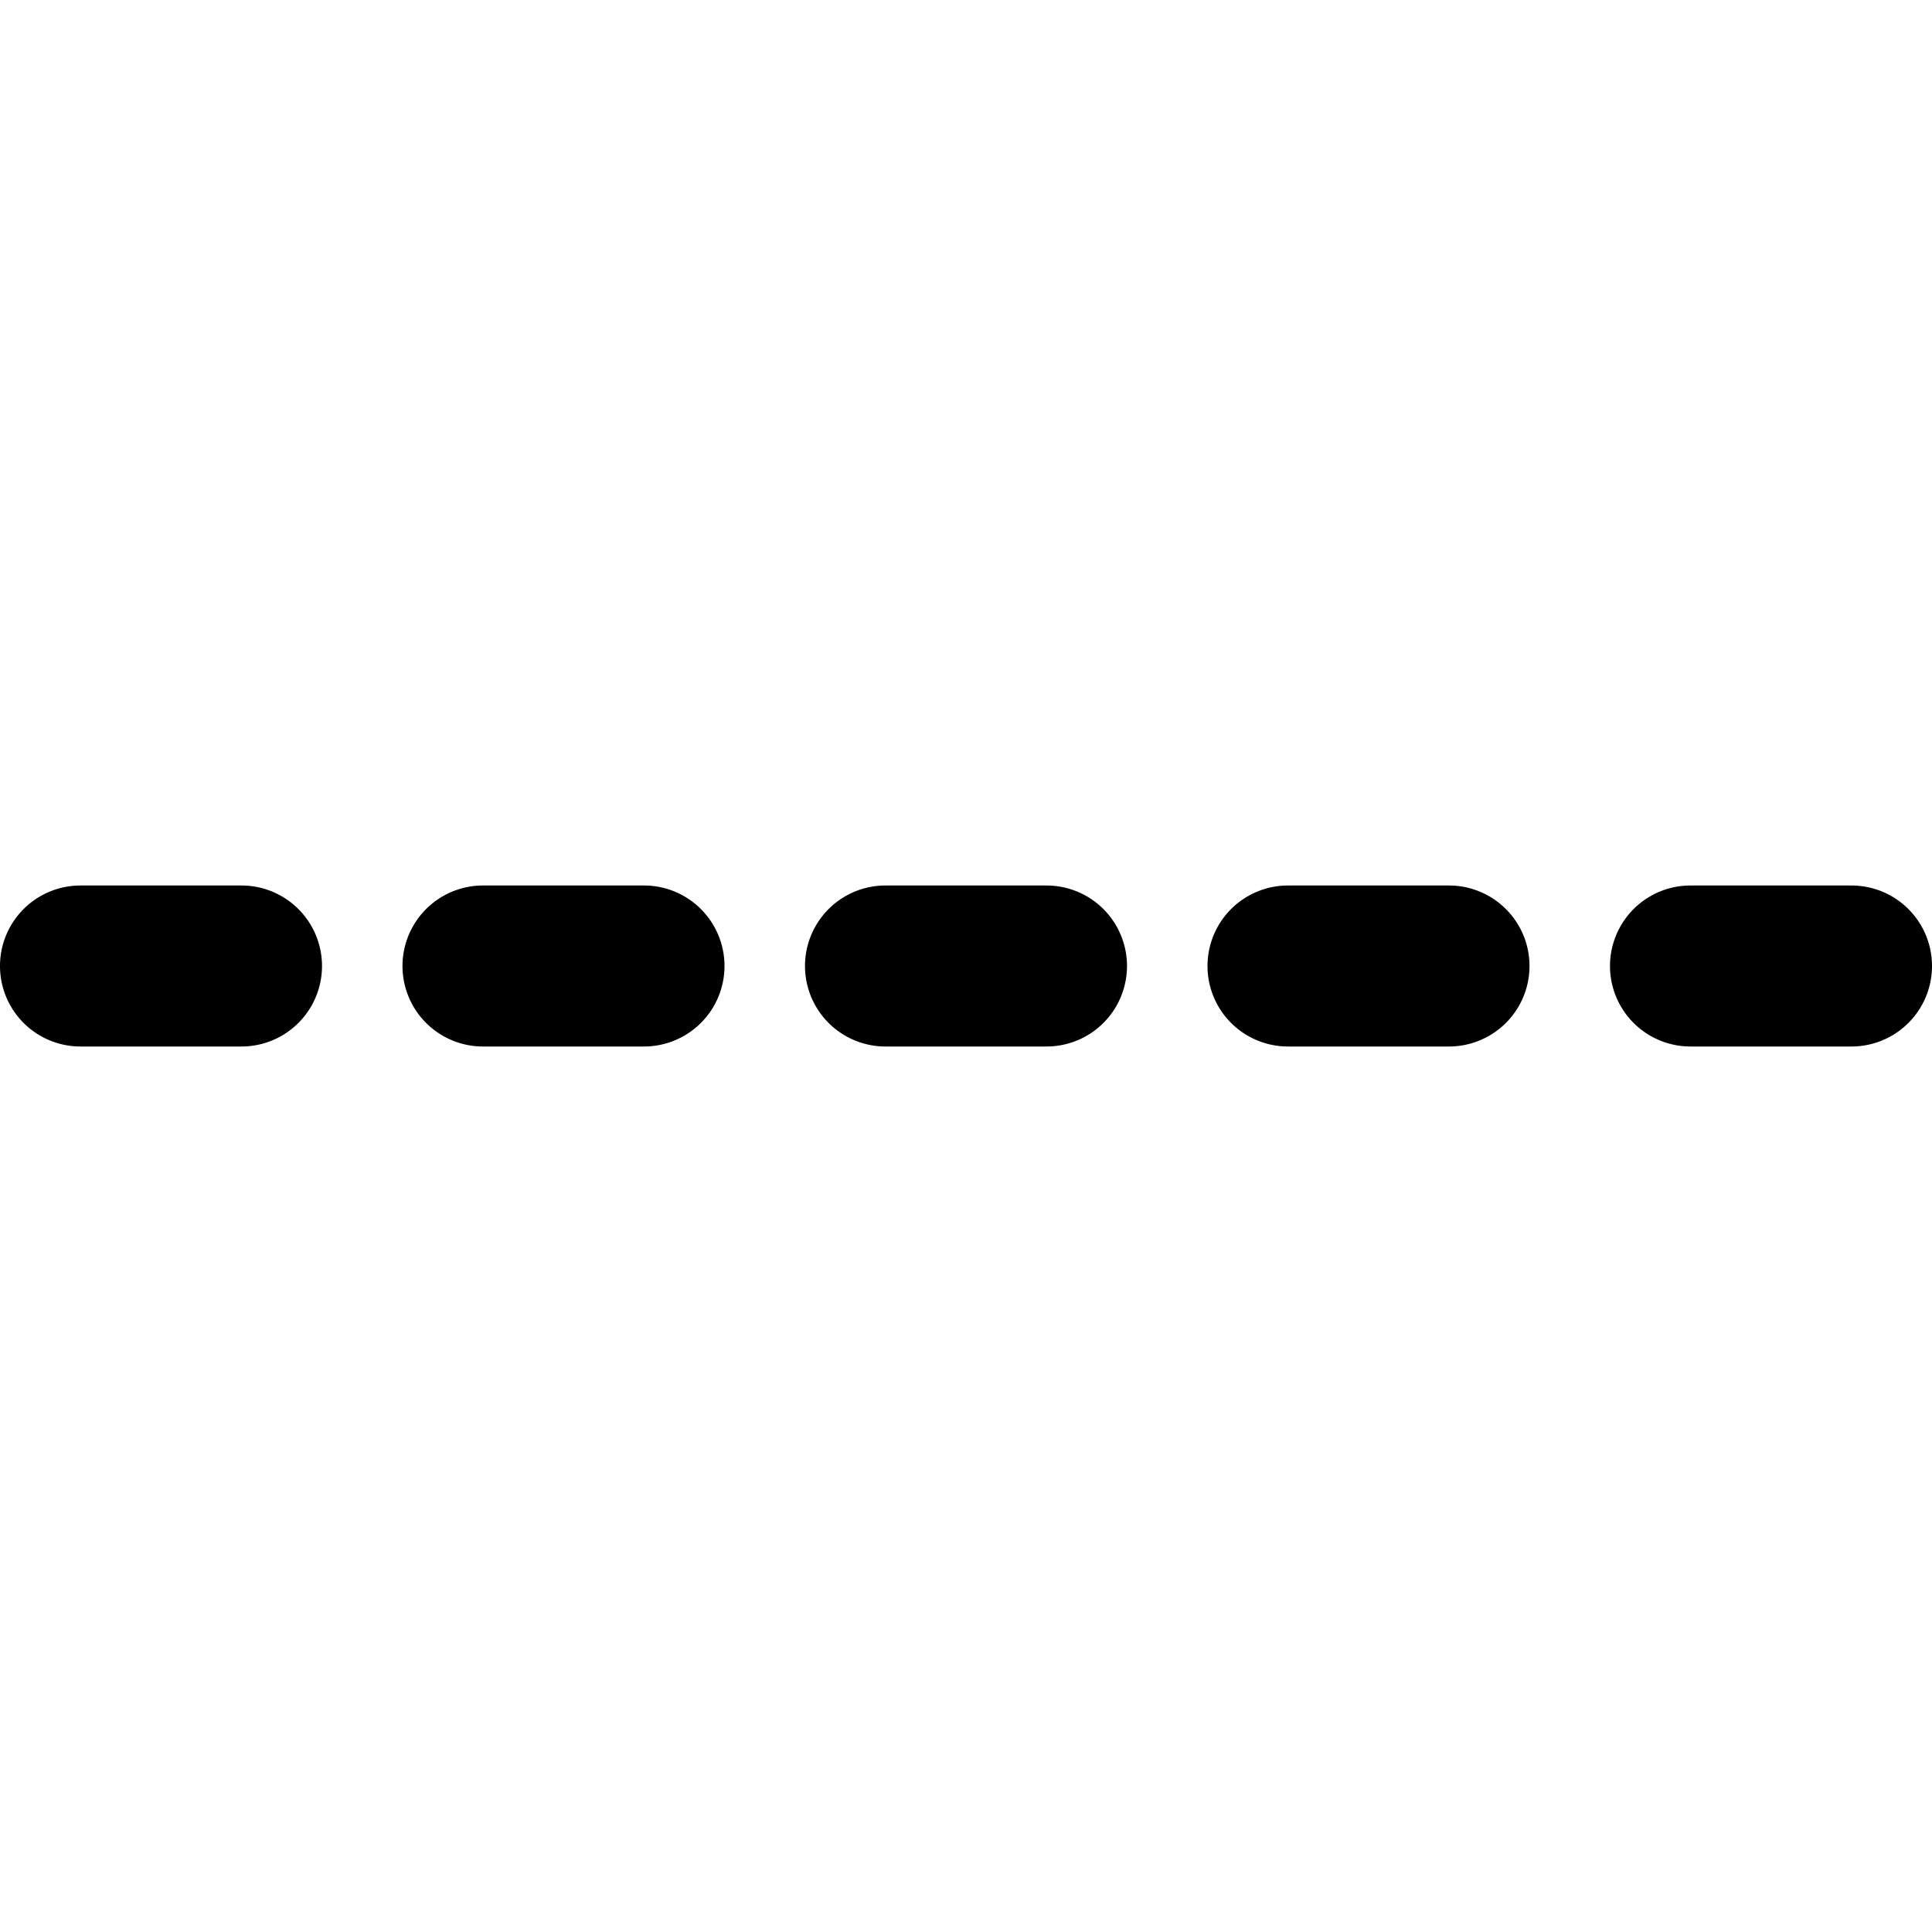
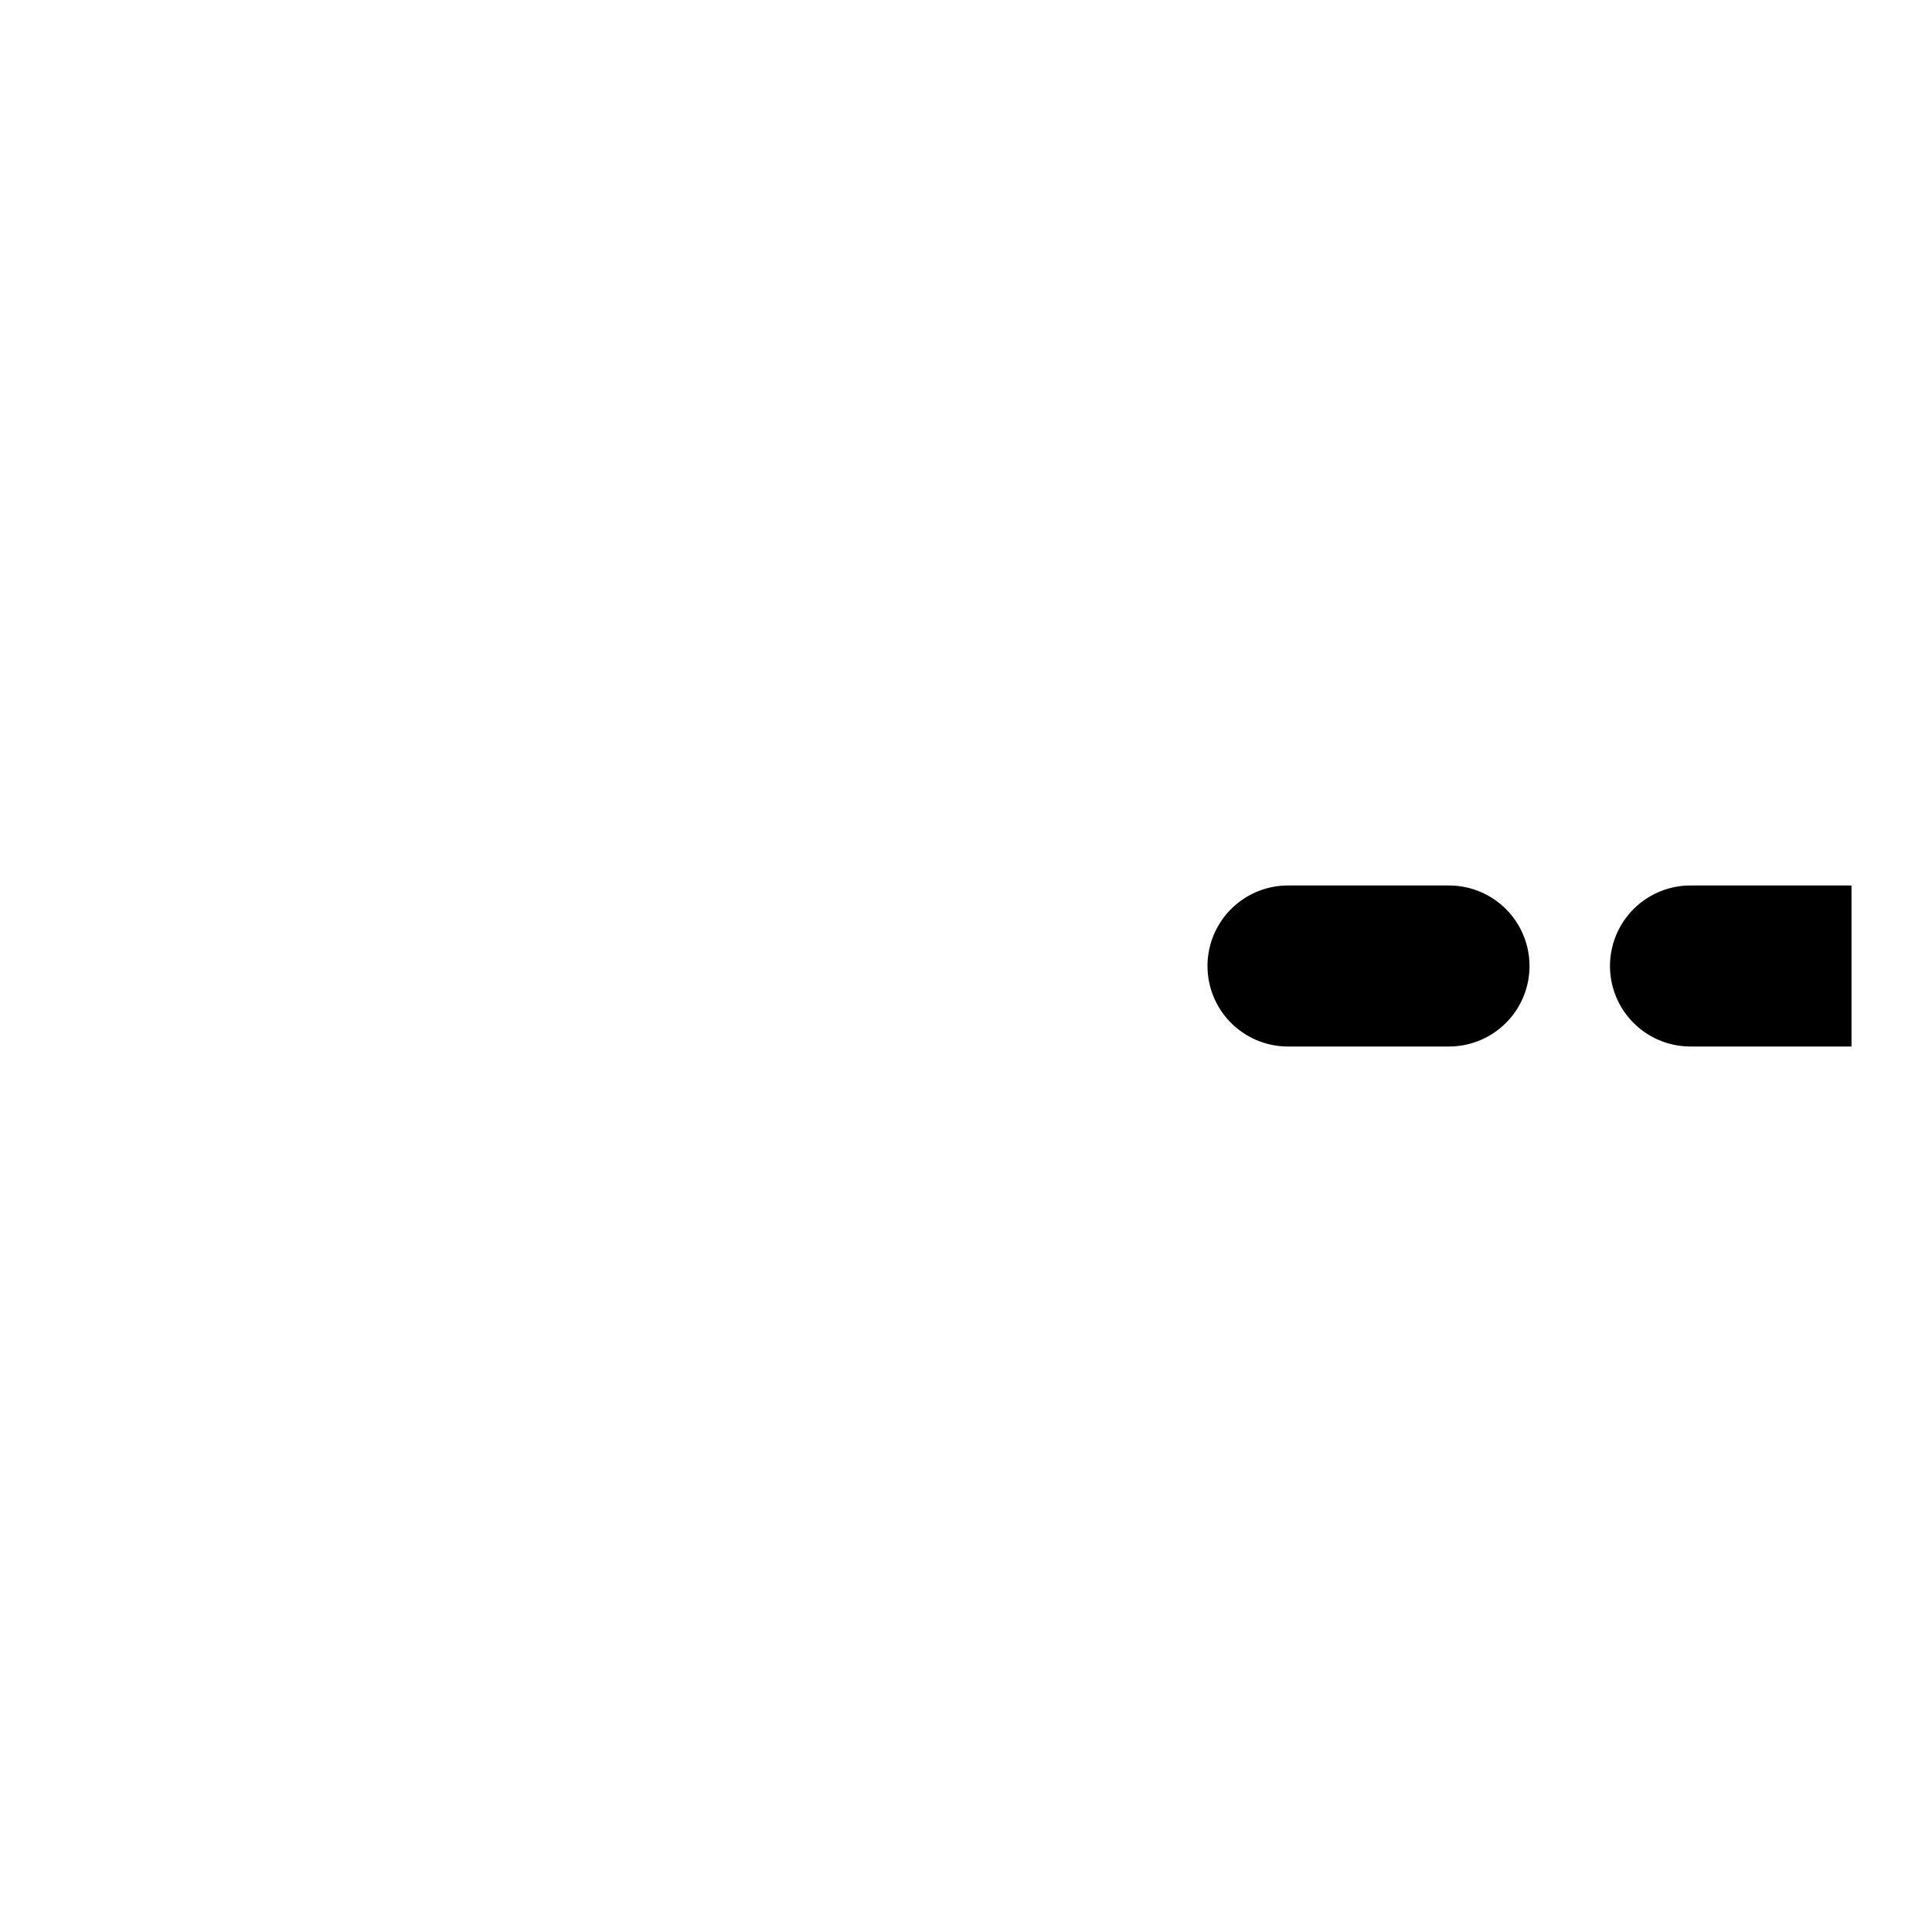
<svg xmlns="http://www.w3.org/2000/svg" viewBox="0 0 24 24">
  <g>
-     <path d="M23 13h-2a1 1 0 0 1 0 -2h2a1 1 0 0 1 0 2Z" fill="#000000" stroke-width="1" />
+     <path d="M23 13h-2a1 1 0 0 1 0 -2h2Z" fill="#000000" stroke-width="1" />
    <path d="M18 13h-2a1 1 0 0 1 0 -2h2a1 1 0 0 1 0 2Z" fill="#000000" stroke-width="1" />
-     <path d="M13 13h-2a1 1 0 0 1 0 -2h2a1 1 0 0 1 0 2Z" fill="#000000" stroke-width="1" />
-     <path d="M8 13H6a1 1 0 0 1 0 -2h2a1 1 0 0 1 0 2Z" fill="#000000" stroke-width="1" />
-     <path d="M3 13H1a1 1 0 0 1 0 -2h2a1 1 0 0 1 0 2Z" fill="#000000" stroke-width="1" />
  </g>
</svg>